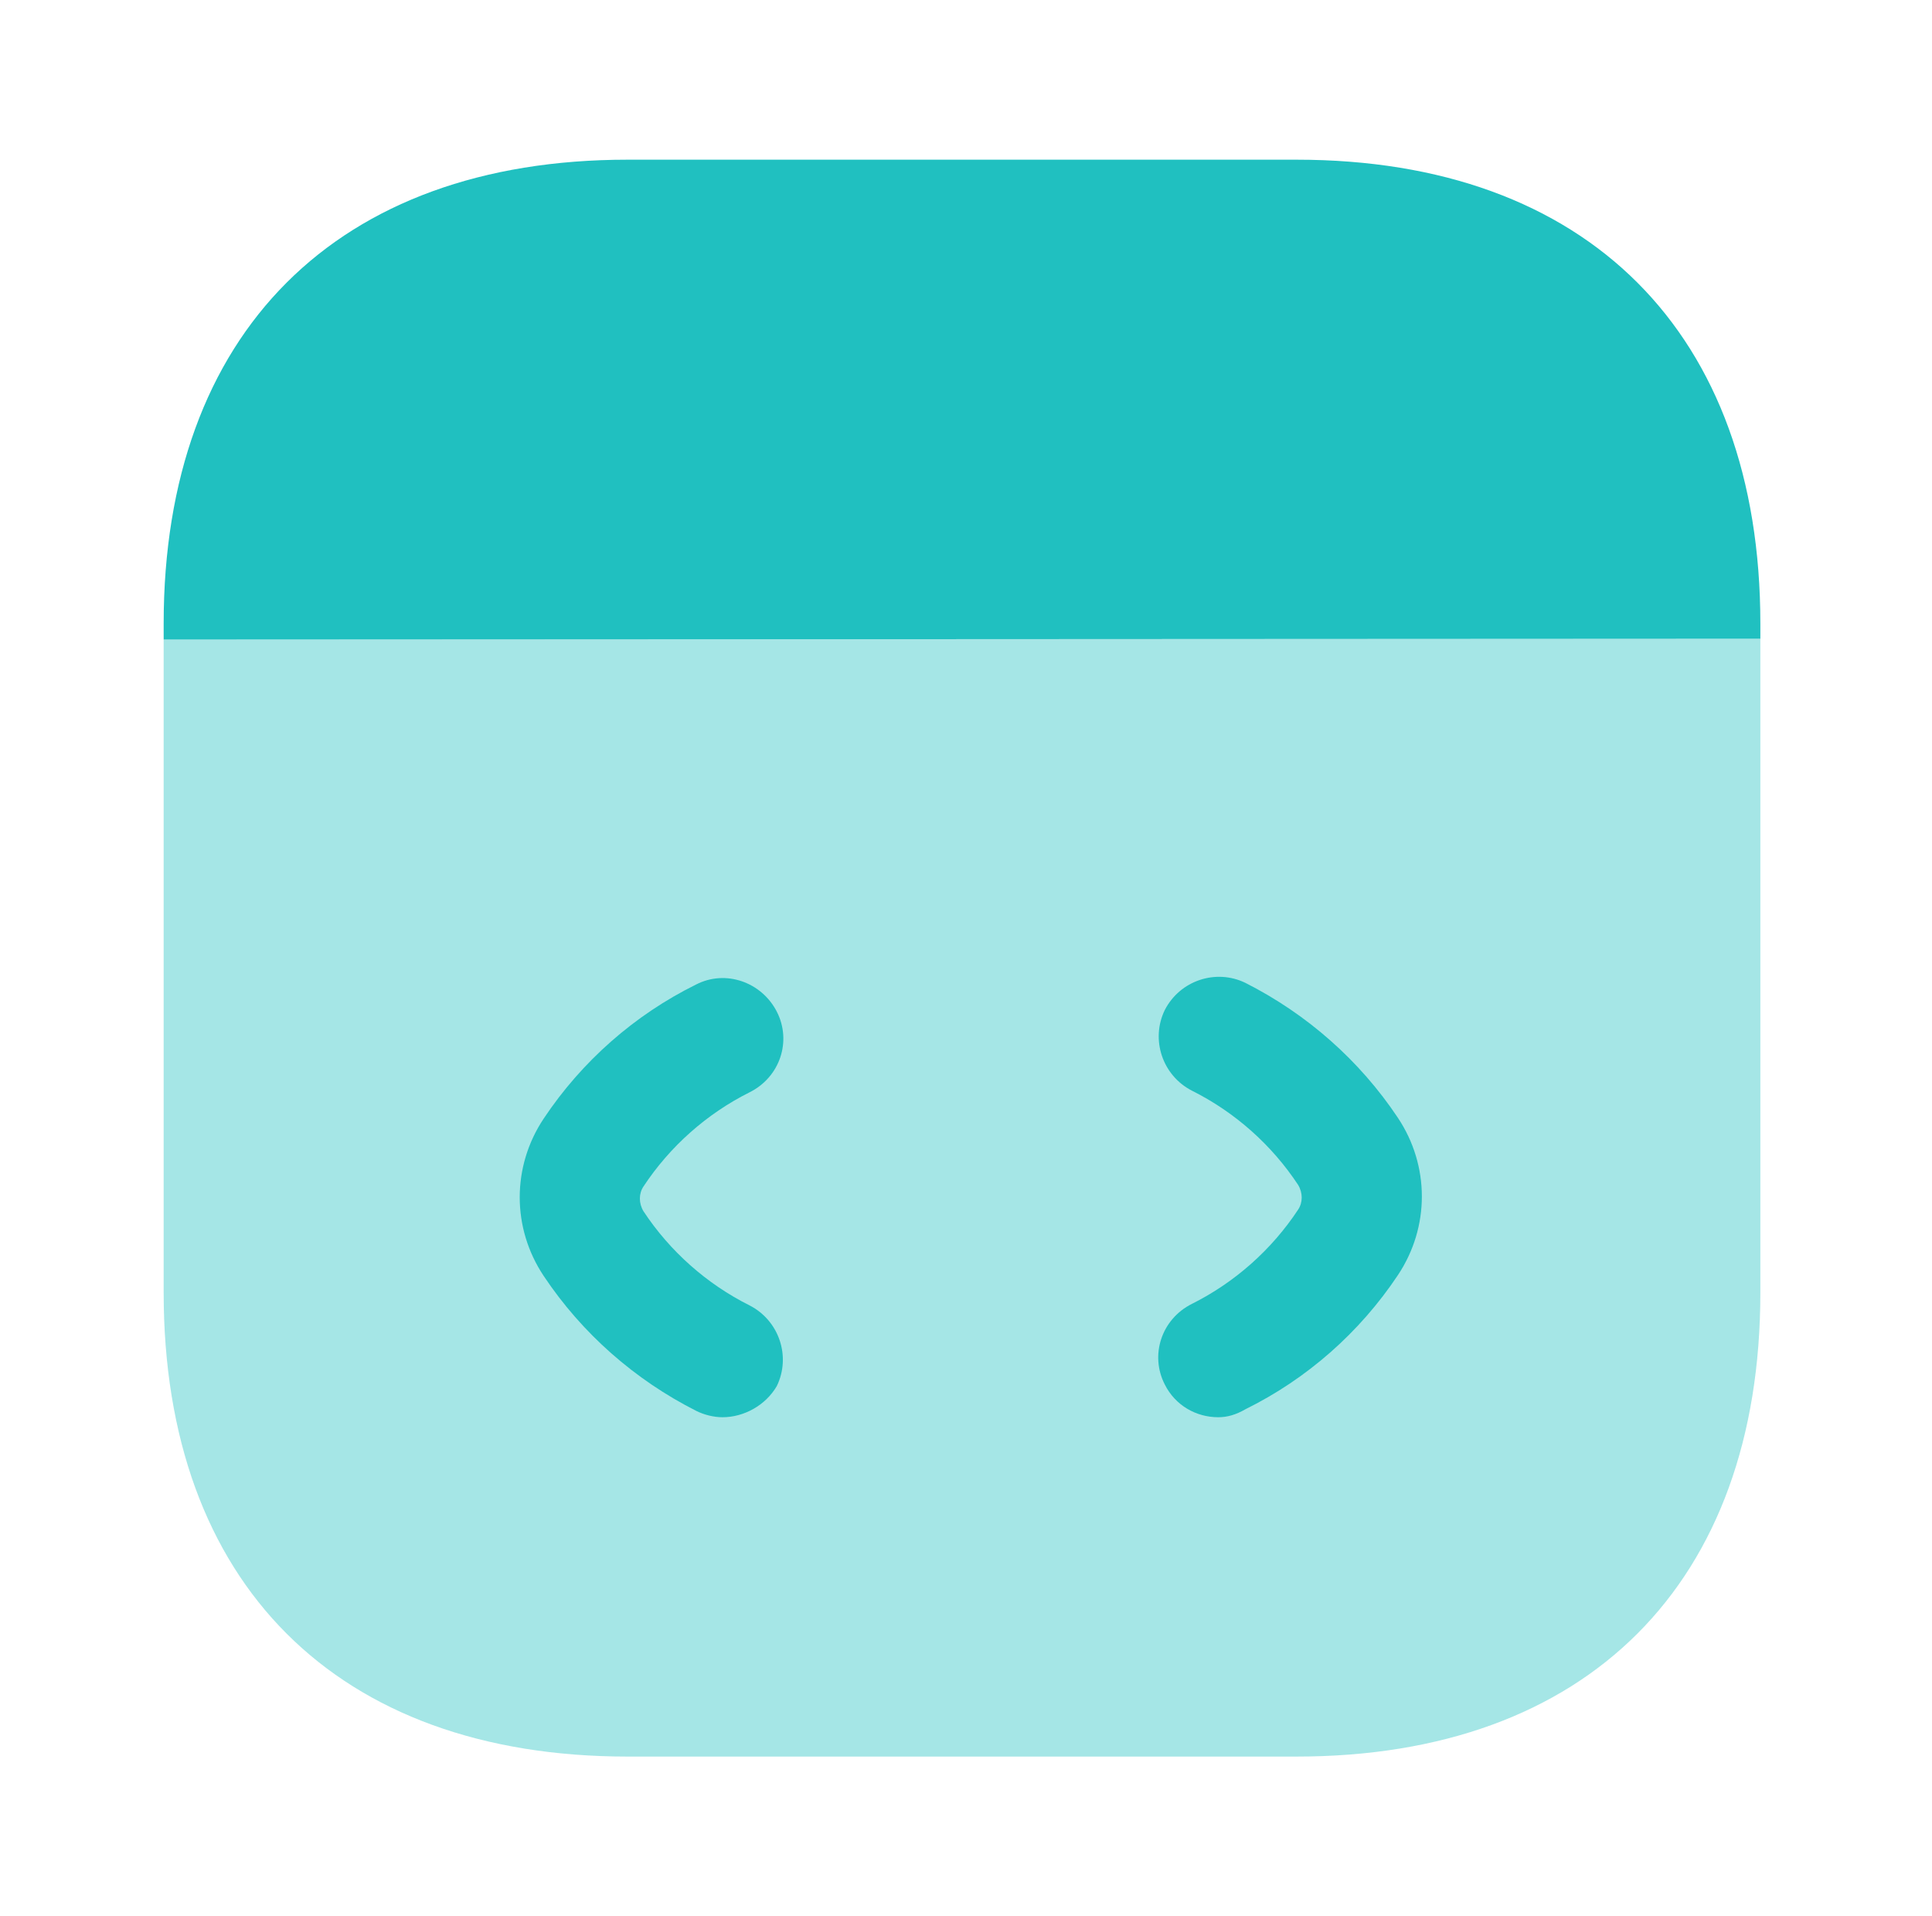
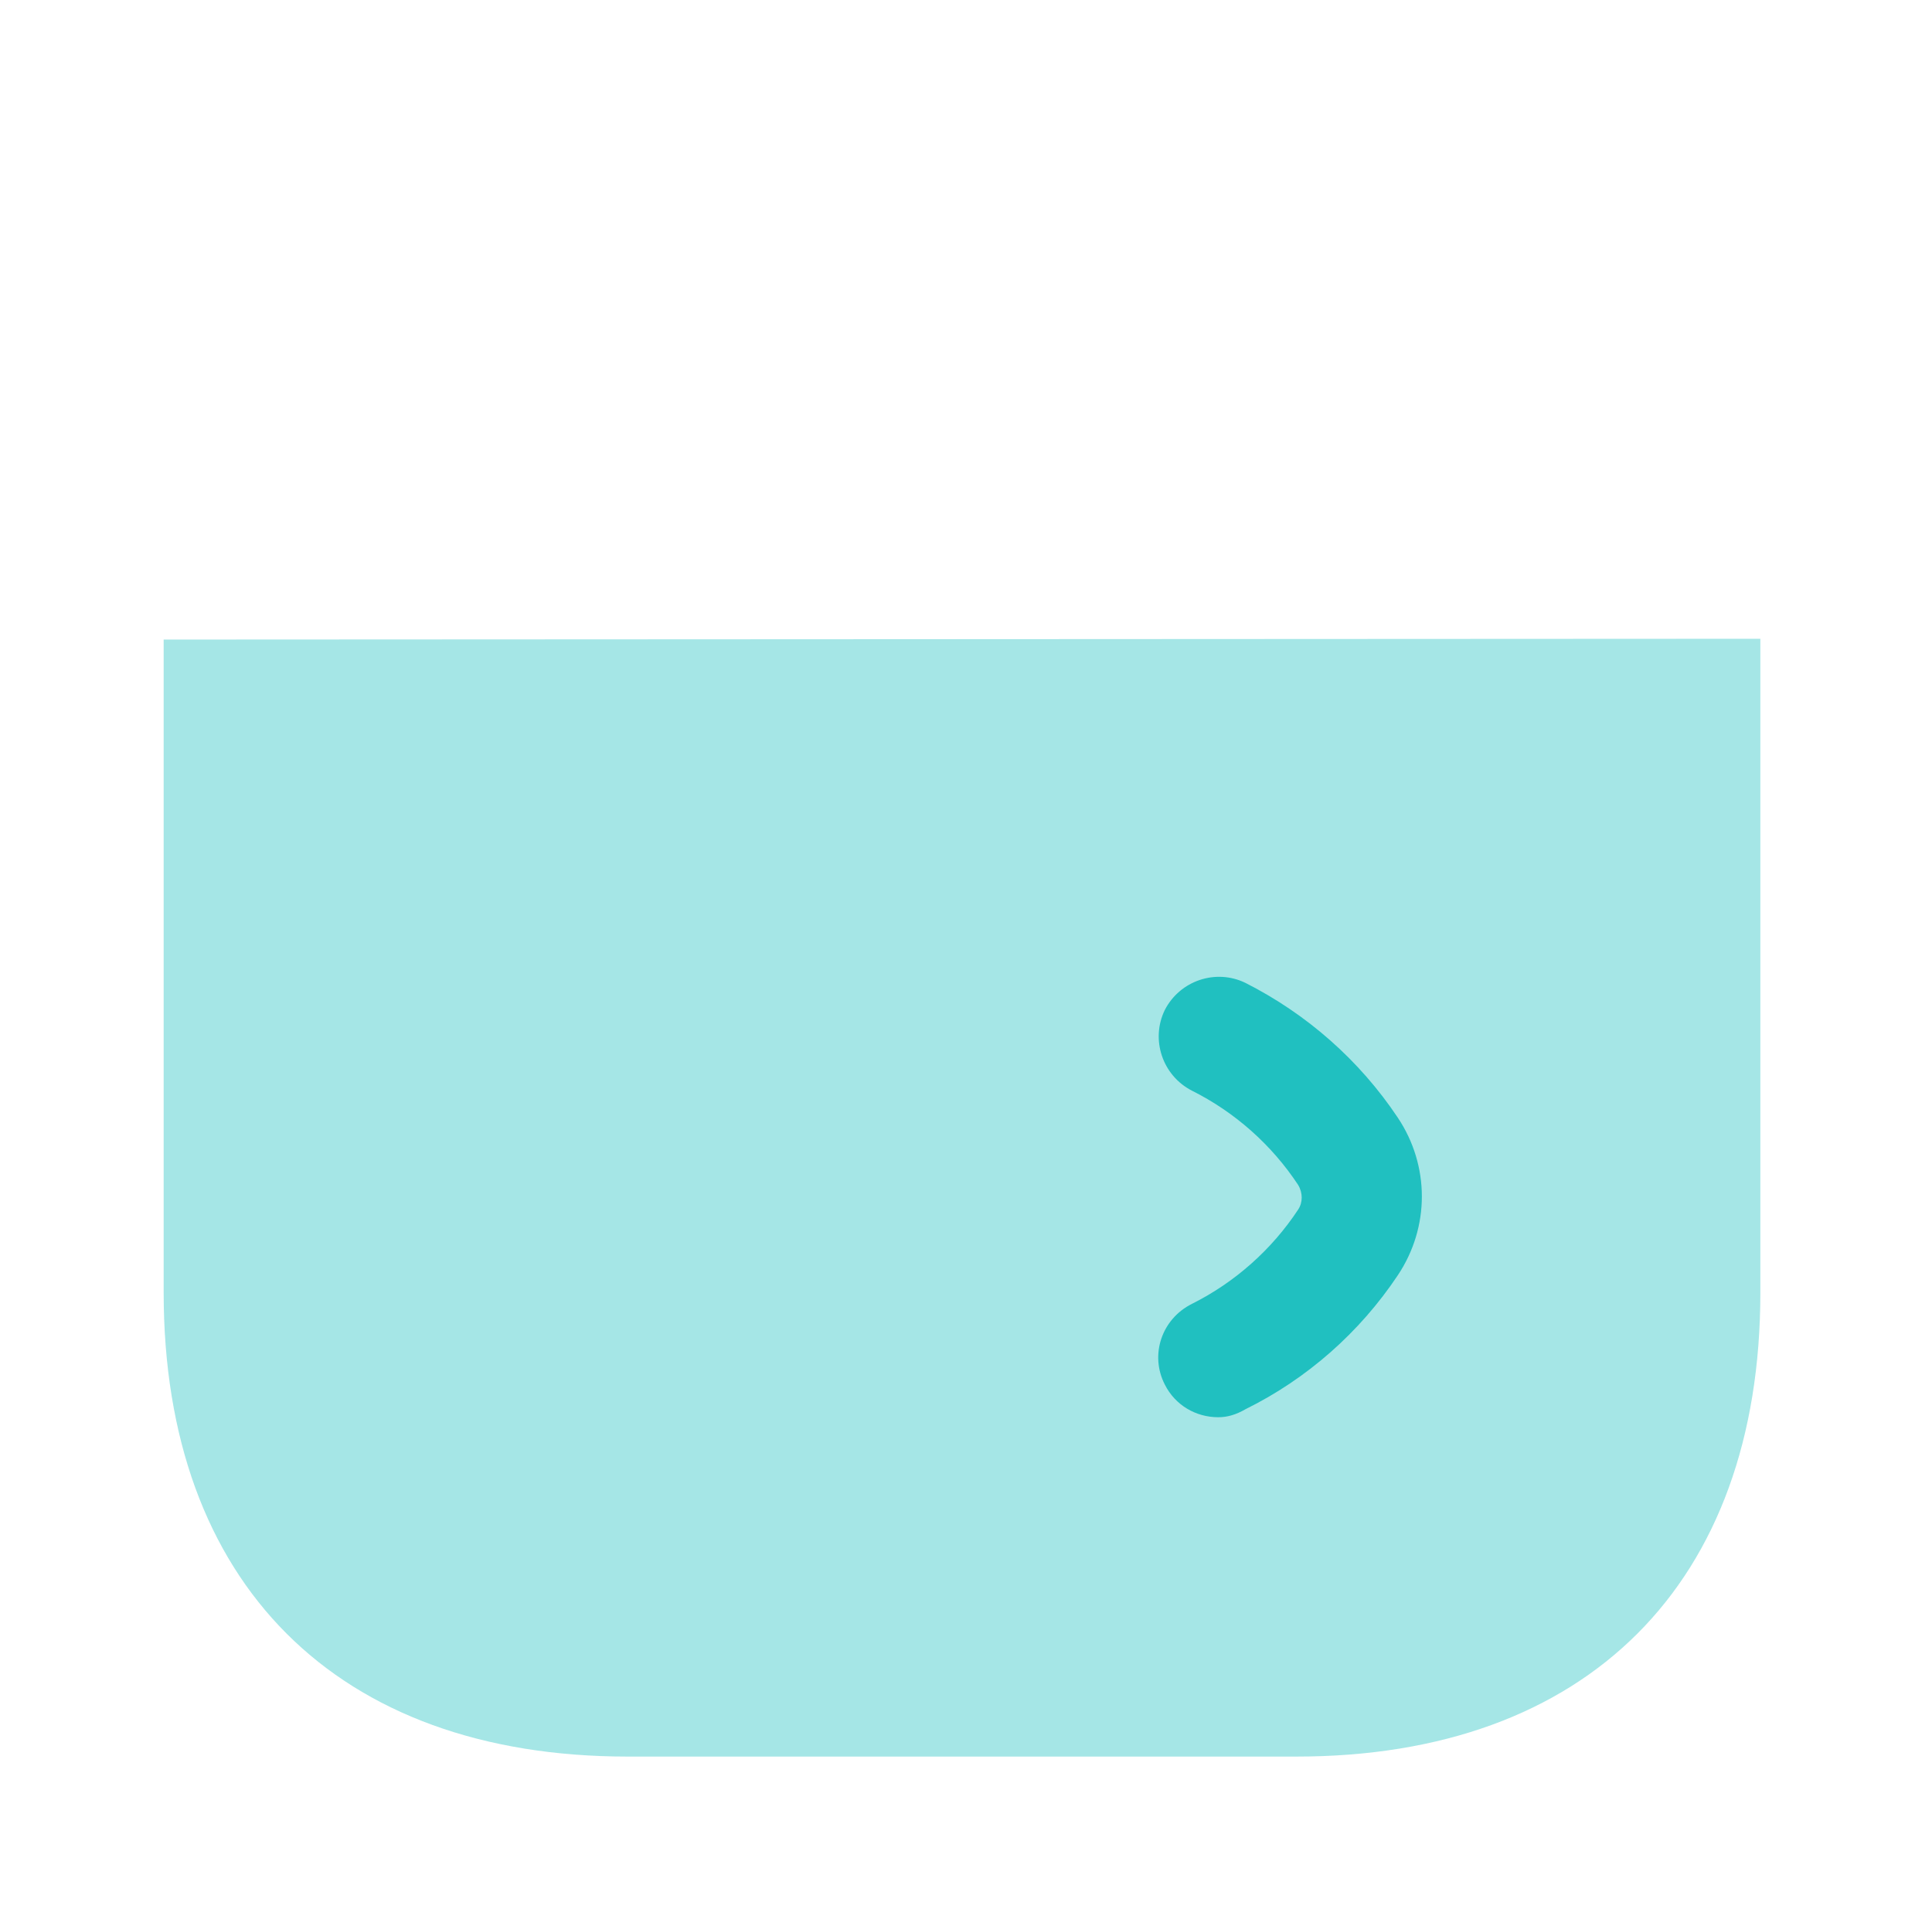
<svg xmlns="http://www.w3.org/2000/svg" width="121" height="120" viewBox="0 0 121 120" fill="none">
  <path opacity="0.4" d="M110.25 40V80.95C110.25 99.15 99.4 110 81.2 110H39.3C21.1 110 10.25 99.15 10.25 80.95V40.05L110.25 40Z" fill="#20C0C0" />
-   <path d="M45.25 88.75C44.7 88.75 44.1 88.6 43.6 88.35C39.75 86.4 36.45 83.5 34.05 79.9C32.05 76.9 32.05 73.05 34.05 70.05C36.45 66.45 39.75 63.55 43.6 61.65C45.45 60.7 47.7 61.5 48.65 63.35C49.6 65.2 48.85 67.45 46.95 68.4C44.25 69.75 41.95 71.8 40.3 74.3C40 74.75 40 75.35 40.3 75.85C41.95 78.35 44.25 80.4 46.95 81.75C48.8 82.7 49.55 84.95 48.65 86.8C47.95 88 46.6 88.75 45.25 88.75Z" fill="#20C0C0" />
  <path d="M76.3 88.75C74.9 88.75 73.6 88 72.95 86.7C72 84.85 72.75 82.6 74.65 81.65C77.35 80.3 79.65 78.25 81.3 75.75C81.6 75.3 81.6 74.7 81.3 74.2C79.65 71.7 77.35 69.65 74.65 68.3C72.8 67.35 72.05 65.1 72.95 63.25C73.9 61.4 76.15 60.65 78 61.55C81.85 63.5 85.15 66.4 87.55 70C89.55 73 89.55 76.85 87.55 79.85C85.15 83.45 81.85 86.35 78 88.25C77.4 88.6 76.85 88.75 76.3 88.75Z" fill="#20C0C0" />
-   <path d="M110.25 39.05V40L10.25 40.05V39.05C10.25 20.85 21.1 10 39.3 10H81.2C99.4 10 110.25 20.85 110.25 39.05Z" fill="#20C0C0" />
</svg>